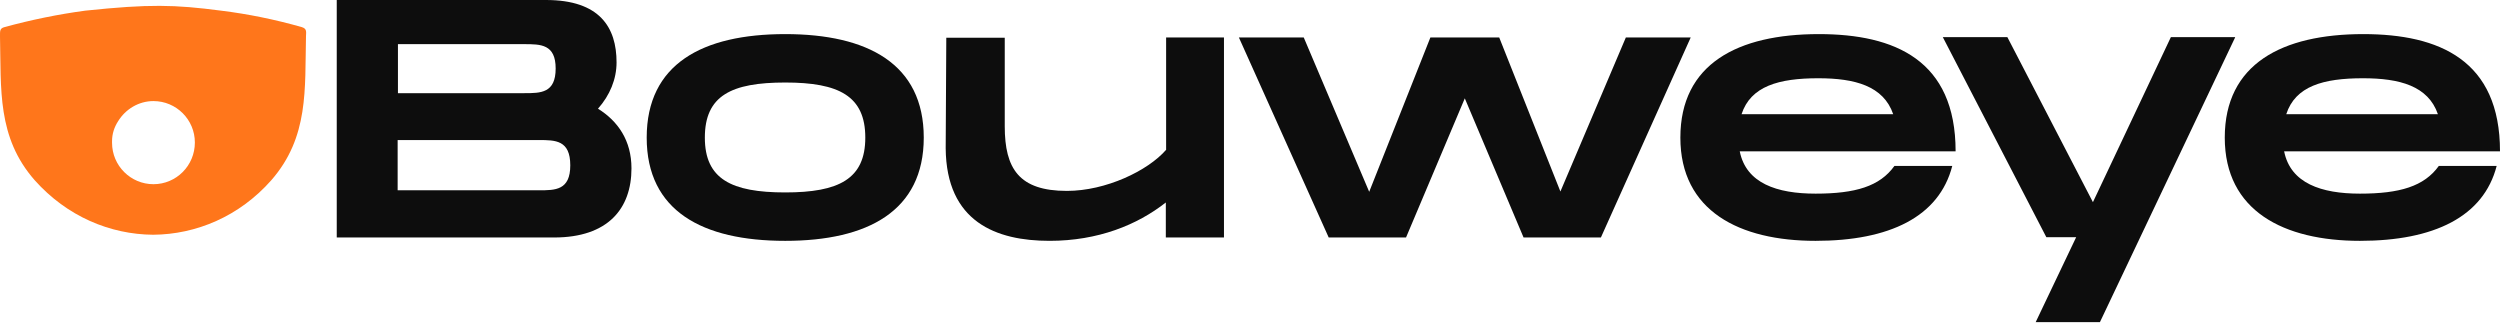
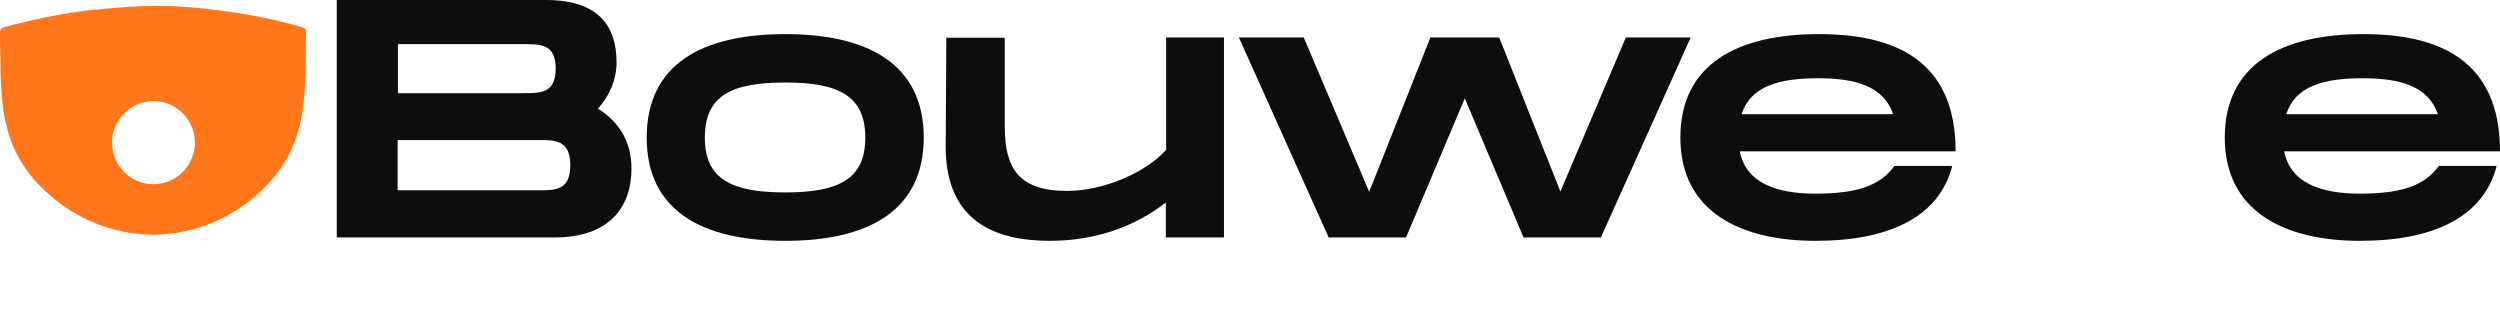
<svg xmlns="http://www.w3.org/2000/svg" width="299" height="39" viewBox="0 0 299 39" fill="none">
  <path d="M75.524 20.137C75.524 24.944 72.72 28.403 66.275 28.403H40.275V0H65.292C71.737 0 73.74 3.277 73.74 7.465C73.74 9.468 72.939 11.398 71.519 13C73.922 14.493 75.524 16.823 75.524 20.137ZM47.594 11.143H62.67H62.706C64.673 11.143 66.457 11.143 66.457 8.193C66.457 5.28 64.673 5.28 62.67 5.28H47.594V11.143ZM68.205 19.773C68.205 16.751 66.421 16.751 64.454 16.751H47.558V22.759H64.454C66.421 22.759 68.205 22.759 68.205 19.773Z" fill="#0D0D0D" />
  <path d="M77.345 16.46C77.345 7.648 84.009 4.079 93.913 4.079C103.782 4.079 110.482 7.648 110.482 16.46C110.482 25.236 103.782 28.805 93.913 28.805C84.009 28.805 77.345 25.236 77.345 16.46ZM103.49 16.46C103.49 11.471 100.322 9.869 93.913 9.869C87.468 9.869 84.3 11.435 84.3 16.46C84.3 21.412 87.468 23.015 93.913 23.015C100.322 23.015 103.49 21.412 103.49 16.46Z" fill="#0D0D0D" />
  <path d="M146.387 4.479V28.403H139.432V24.216C136.009 26.91 131.311 28.804 125.521 28.804C119.149 28.804 113.177 26.546 113.104 17.734L113.177 4.515H120.168V15.112C120.168 20.174 121.88 22.832 127.597 22.832C132.258 22.832 137.283 20.428 139.468 17.916V4.479H146.387Z" fill="#0D0D0D" />
  <path d="M202.21 4.479L191.467 28.403H182.218L175.19 11.762L168.162 28.403H158.913L148.17 4.479H155.927L163.756 22.941L171.075 4.479H179.305L186.624 22.905L194.453 4.479H202.21Z" fill="#0D0D0D" />
  <path d="M226.572 19.847H233.49C231.924 25.928 225.989 28.805 217.14 28.805C208.037 28.805 200.972 25.236 200.972 16.46C200.972 7.648 207.818 4.079 217.541 4.079C226.644 4.079 233.891 7.211 233.891 18.099H208.073C208.838 21.922 212.516 23.16 217.14 23.16C221.911 23.16 224.824 22.286 226.572 19.847ZM208.291 13.656H226.426C225.261 10.27 221.838 9.359 217.468 9.359C212.734 9.359 209.384 10.306 208.291 13.656Z" fill="#0D0D0D" />
-   <path d="M267.319 4.479L251.151 38.526H243.468L248.311 28.367H244.742L232.361 4.442H240.081L250.314 24.179L259.636 4.442H267.319V4.479Z" fill="#0D0D0D" />
  <path d="M291.681 19.847H298.6C297.034 25.928 291.098 28.805 282.25 28.805C273.146 28.805 266.082 25.236 266.082 16.46C266.082 7.648 272.927 4.079 282.65 4.079C291.754 4.079 299 7.211 299 18.099H273.182C273.947 21.922 277.625 23.16 282.25 23.16C287.02 23.16 289.933 22.286 291.681 19.847ZM273.437 13.656H291.572C290.406 10.27 286.983 9.359 282.614 9.359C277.843 9.359 274.53 10.306 273.437 13.656Z" fill="#0D0D0D" />
  <path d="M36.087 3.24C32.883 2.33 29.678 1.675 26.437 1.274C20.866 0.546 17.843 0.473 10.197 1.274C6.956 1.711 3.751 2.366 0.547 3.24C-0.036 3.386 0 3.714 0 4.333C0.146 10.669 -0.364 16.422 4.152 21.557C8.012 25.89 13.182 28.039 18.317 28.075C23.451 28.039 28.622 25.89 32.446 21.557C36.961 16.386 36.451 10.669 36.597 4.333C36.633 3.714 36.67 3.422 36.087 3.24ZM18.353 22.03C15.622 22.03 13.401 19.809 13.401 17.078V17.041V17.005V16.896C13.401 16.022 13.656 15.221 14.129 14.492C15.003 13.072 16.569 12.089 18.353 12.089C21.084 12.089 23.306 14.31 23.306 17.041C23.306 19.809 21.084 22.03 18.353 22.03Z" fill="#FF761B" />
</svg>